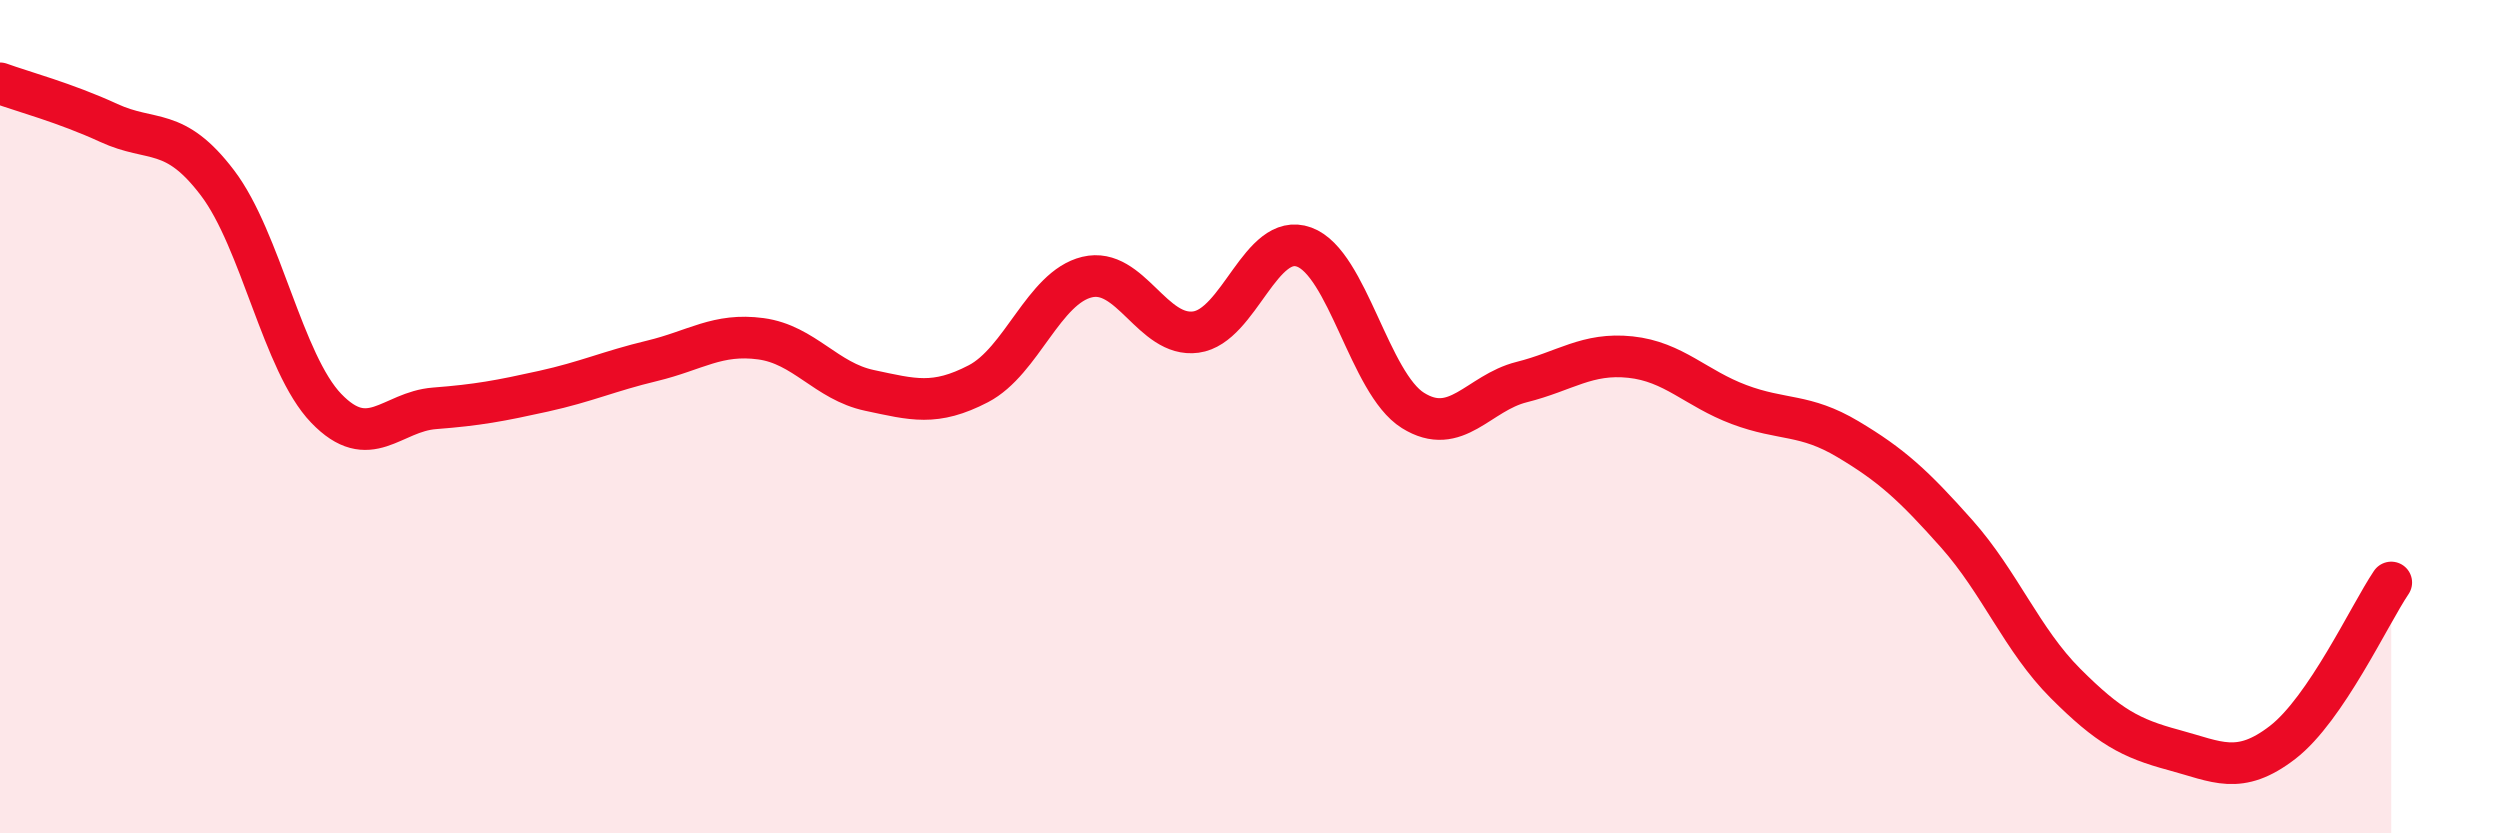
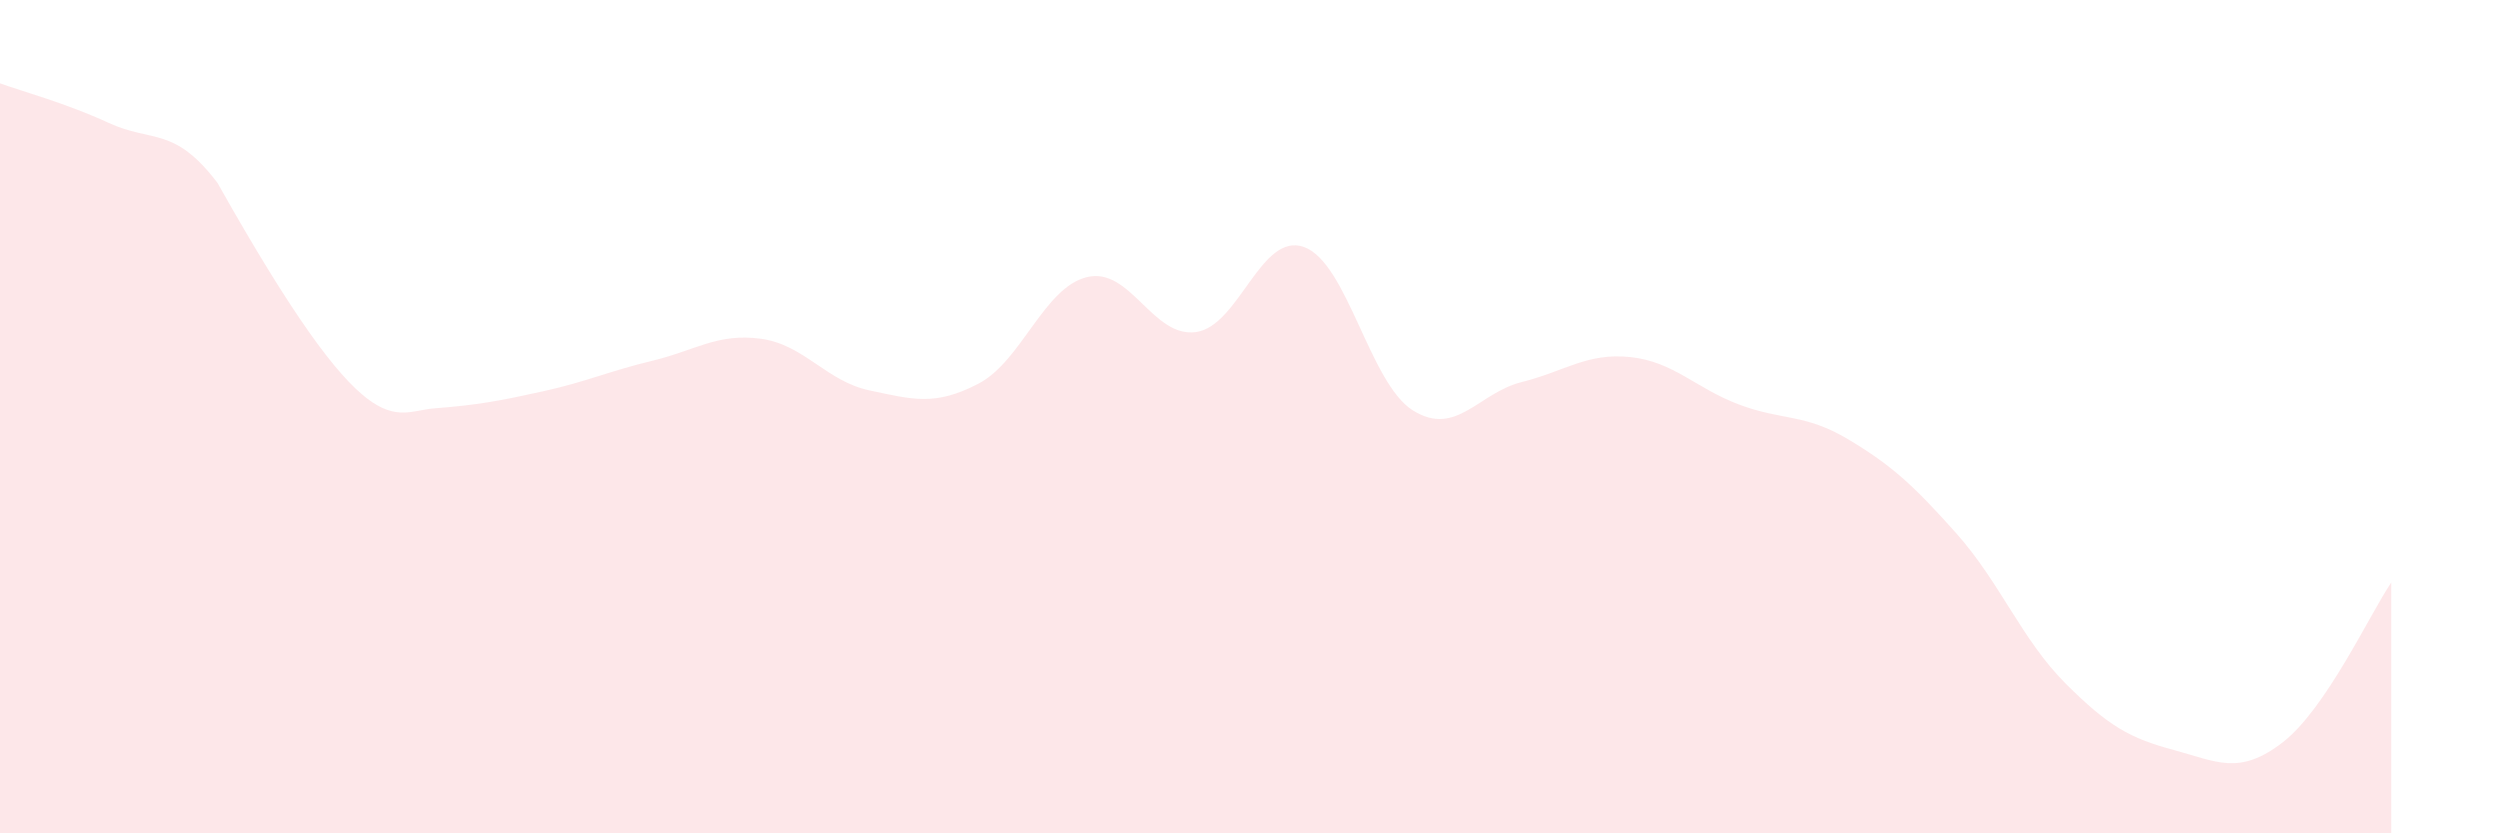
<svg xmlns="http://www.w3.org/2000/svg" width="60" height="20" viewBox="0 0 60 20">
-   <path d="M 0,2 C 0.52,2.19 1.57,2.47 2.61,2.95 C 3.65,3.43 4.18,3.02 5.22,4.39 C 6.26,5.76 6.79,8.72 7.83,9.8 C 8.87,10.88 9.39,9.88 10.43,9.8 C 11.47,9.72 12,9.62 13.04,9.39 C 14.08,9.16 14.61,8.91 15.65,8.66 C 16.69,8.41 17.22,7.99 18.26,8.13 C 19.3,8.27 19.83,9.15 20.87,9.37 C 21.91,9.59 22.44,9.75 23.48,9.21 C 24.52,8.67 25.05,6.9 26.09,6.65 C 27.13,6.4 27.66,8.11 28.7,7.97 C 29.74,7.83 30.26,5.55 31.3,5.93 C 32.34,6.31 32.87,9.2 33.91,9.85 C 34.95,10.5 35.48,9.43 36.52,9.17 C 37.56,8.91 38.09,8.46 39.13,8.57 C 40.17,8.68 40.7,9.32 41.74,9.71 C 42.78,10.1 43.31,9.92 44.35,10.54 C 45.39,11.16 45.92,11.64 46.96,12.81 C 48,13.98 48.53,15.36 49.57,16.4 C 50.61,17.44 51.13,17.72 52.17,18 C 53.21,18.28 53.74,18.62 54.78,17.82 C 55.82,17.02 56.87,14.75 57.39,13.98L57.39 20L0 20Z" fill="#EB0A25" opacity="0.1" stroke-linecap="round" stroke-linejoin="round" />
-   <path d="M 0,2 C 0.52,2.19 1.57,2.47 2.61,2.95 C 3.65,3.43 4.18,3.02 5.22,4.39 C 6.26,5.76 6.79,8.72 7.83,9.8 C 8.87,10.88 9.39,9.88 10.43,9.8 C 11.47,9.72 12,9.62 13.04,9.39 C 14.08,9.16 14.61,8.91 15.65,8.66 C 16.69,8.41 17.22,7.99 18.26,8.13 C 19.3,8.27 19.83,9.15 20.87,9.37 C 21.91,9.59 22.44,9.75 23.48,9.21 C 24.52,8.67 25.05,6.9 26.09,6.65 C 27.13,6.4 27.66,8.11 28.7,7.97 C 29.74,7.83 30.26,5.55 31.3,5.93 C 32.34,6.31 32.87,9.2 33.91,9.85 C 34.95,10.5 35.48,9.43 36.52,9.17 C 37.56,8.91 38.09,8.46 39.13,8.57 C 40.17,8.68 40.7,9.32 41.74,9.71 C 42.78,10.1 43.31,9.92 44.35,10.54 C 45.39,11.16 45.92,11.64 46.96,12.81 C 48,13.98 48.53,15.36 49.57,16.4 C 50.61,17.44 51.13,17.72 52.17,18 C 53.21,18.28 53.74,18.62 54.78,17.82 C 55.82,17.02 56.87,14.75 57.39,13.98" stroke="#EB0A25" stroke-width="1" fill="none" stroke-linecap="round" stroke-linejoin="round" />
+   <path d="M 0,2 C 0.52,2.19 1.57,2.47 2.61,2.95 C 3.65,3.43 4.18,3.02 5.22,4.39 C 8.87,10.88 9.39,9.88 10.43,9.8 C 11.47,9.72 12,9.62 13.04,9.39 C 14.08,9.16 14.61,8.91 15.65,8.66 C 16.69,8.41 17.22,7.99 18.26,8.13 C 19.3,8.27 19.83,9.15 20.87,9.37 C 21.91,9.59 22.44,9.75 23.48,9.21 C 24.52,8.67 25.05,6.9 26.09,6.65 C 27.13,6.4 27.66,8.11 28.7,7.97 C 29.74,7.83 30.26,5.55 31.3,5.93 C 32.34,6.31 32.87,9.2 33.91,9.85 C 34.95,10.5 35.48,9.43 36.52,9.17 C 37.56,8.91 38.09,8.46 39.13,8.57 C 40.17,8.68 40.7,9.32 41.74,9.71 C 42.78,10.1 43.31,9.92 44.35,10.54 C 45.39,11.16 45.92,11.64 46.96,12.81 C 48,13.98 48.53,15.36 49.57,16.4 C 50.61,17.44 51.13,17.72 52.17,18 C 53.21,18.28 53.74,18.62 54.78,17.82 C 55.82,17.02 56.87,14.75 57.39,13.98L57.39 20L0 20Z" fill="#EB0A25" opacity="0.1" stroke-linecap="round" stroke-linejoin="round" />
</svg>